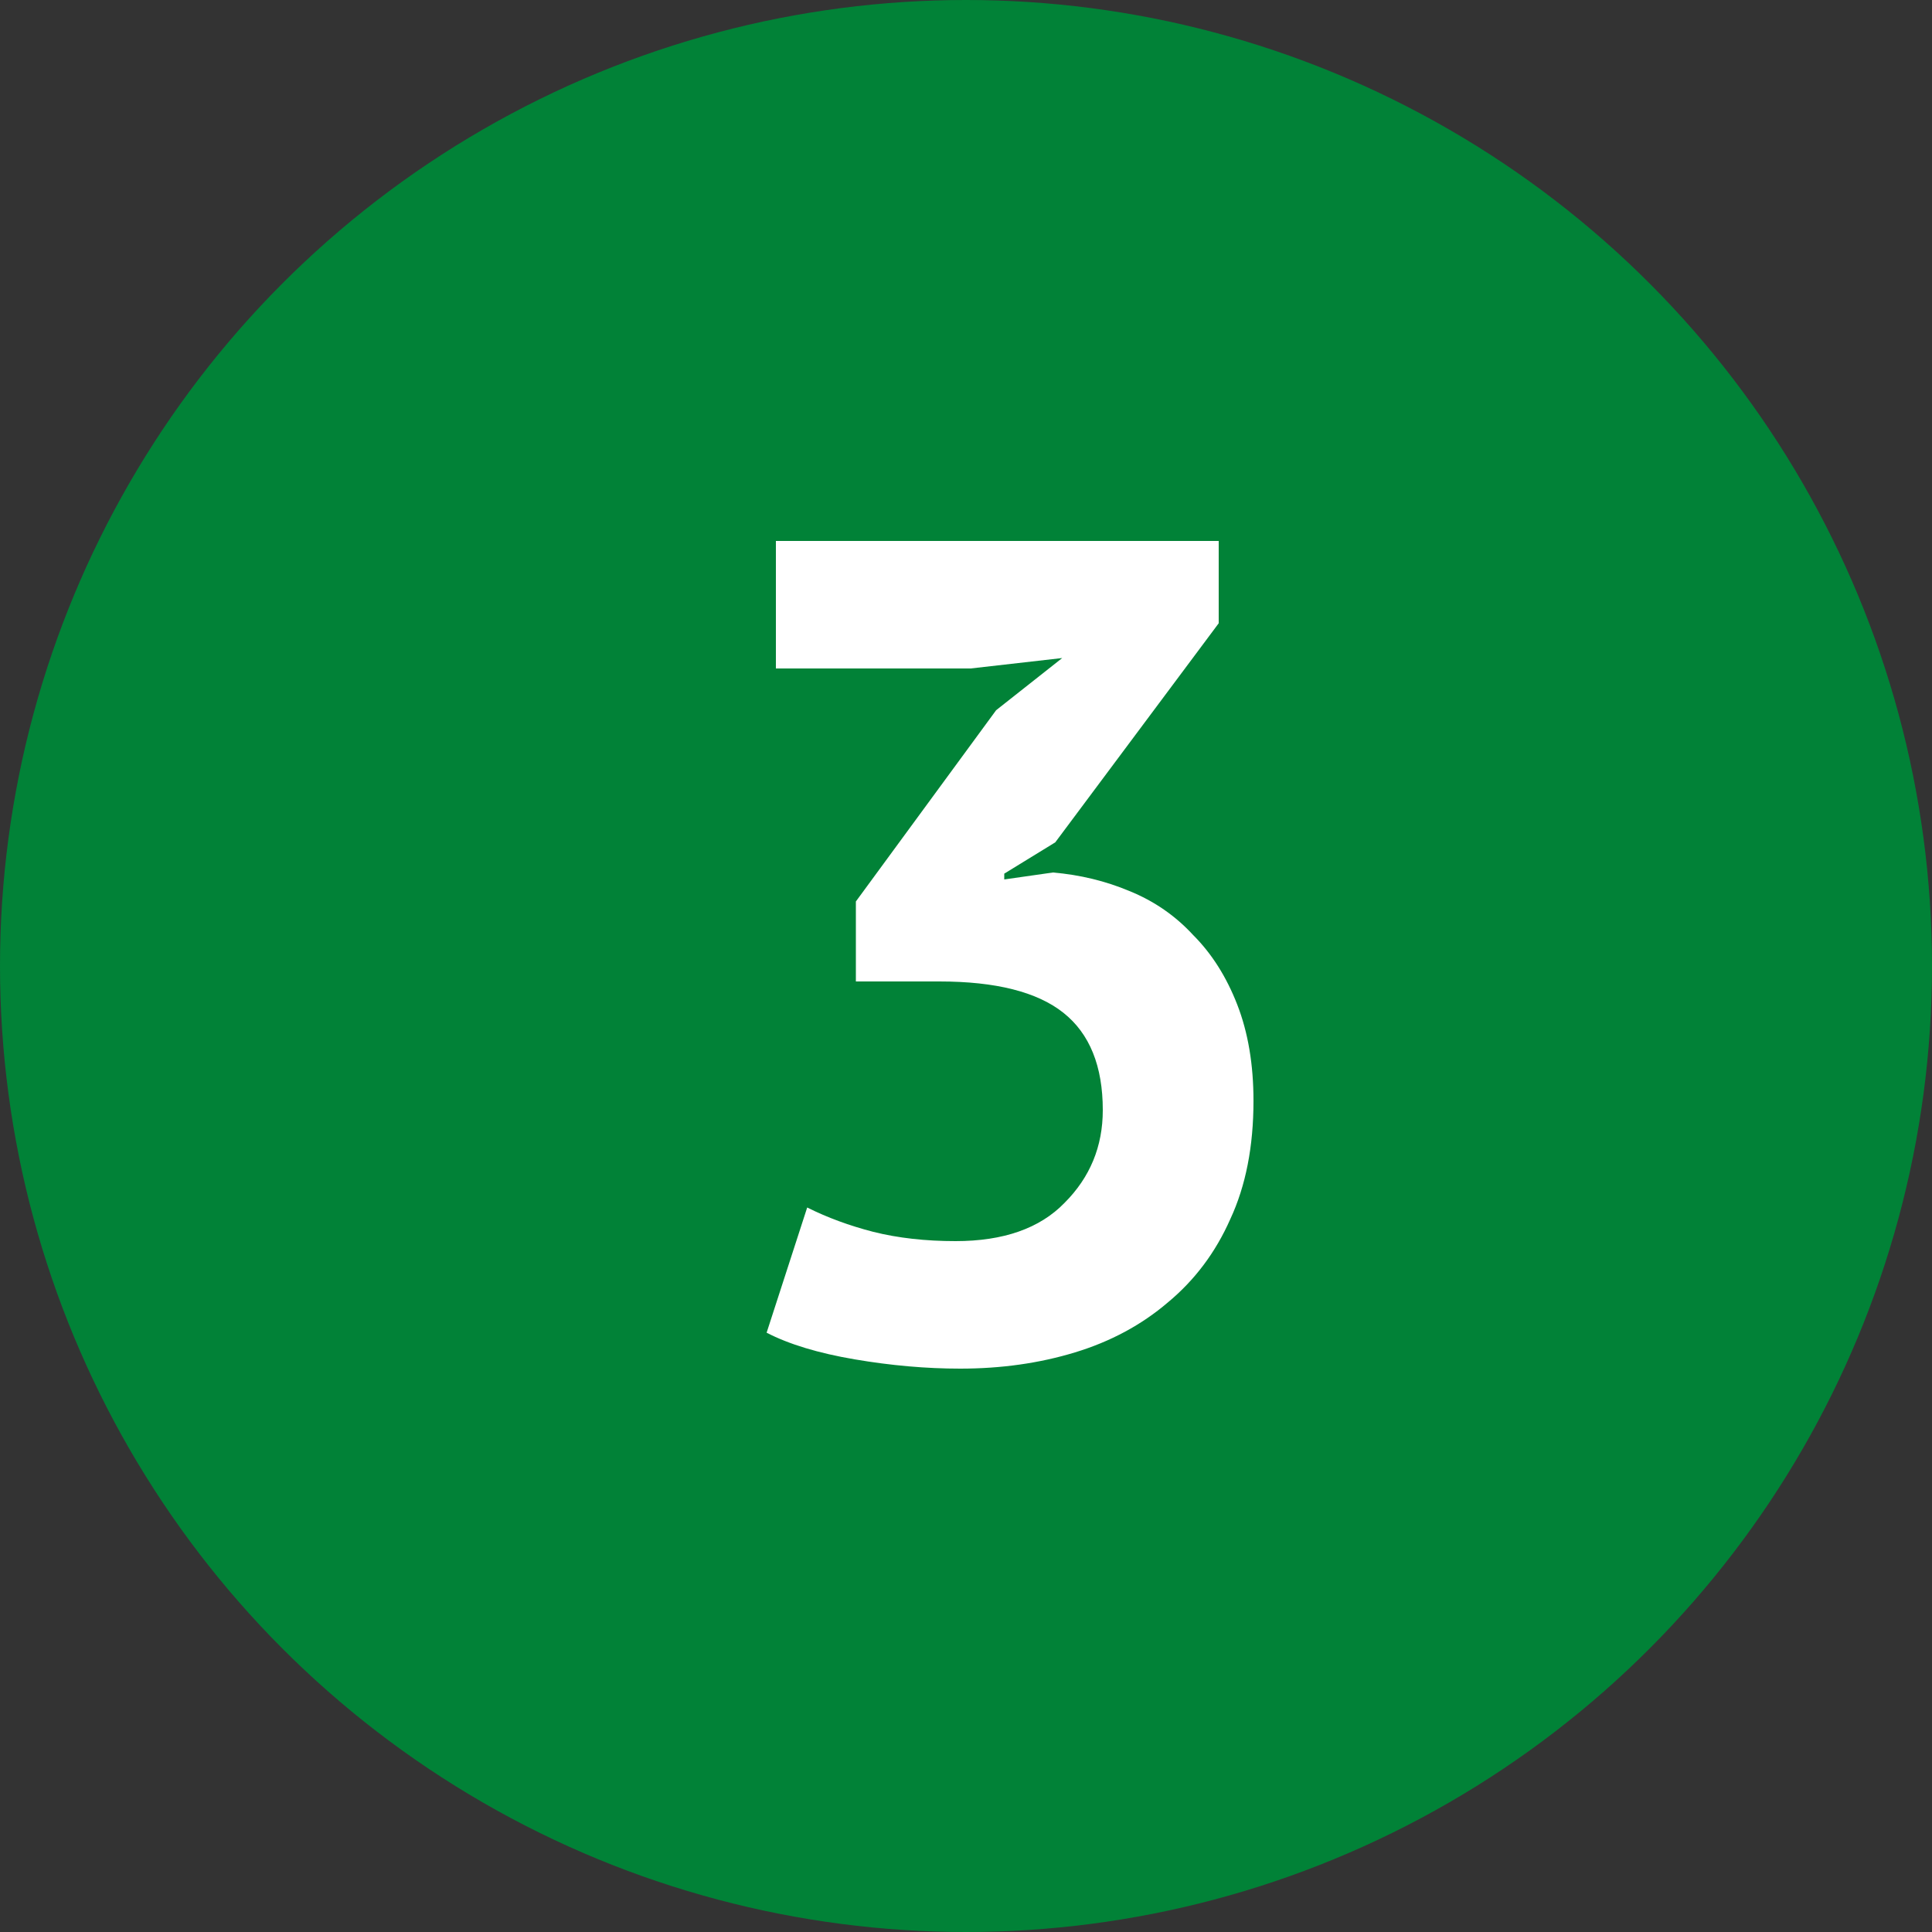
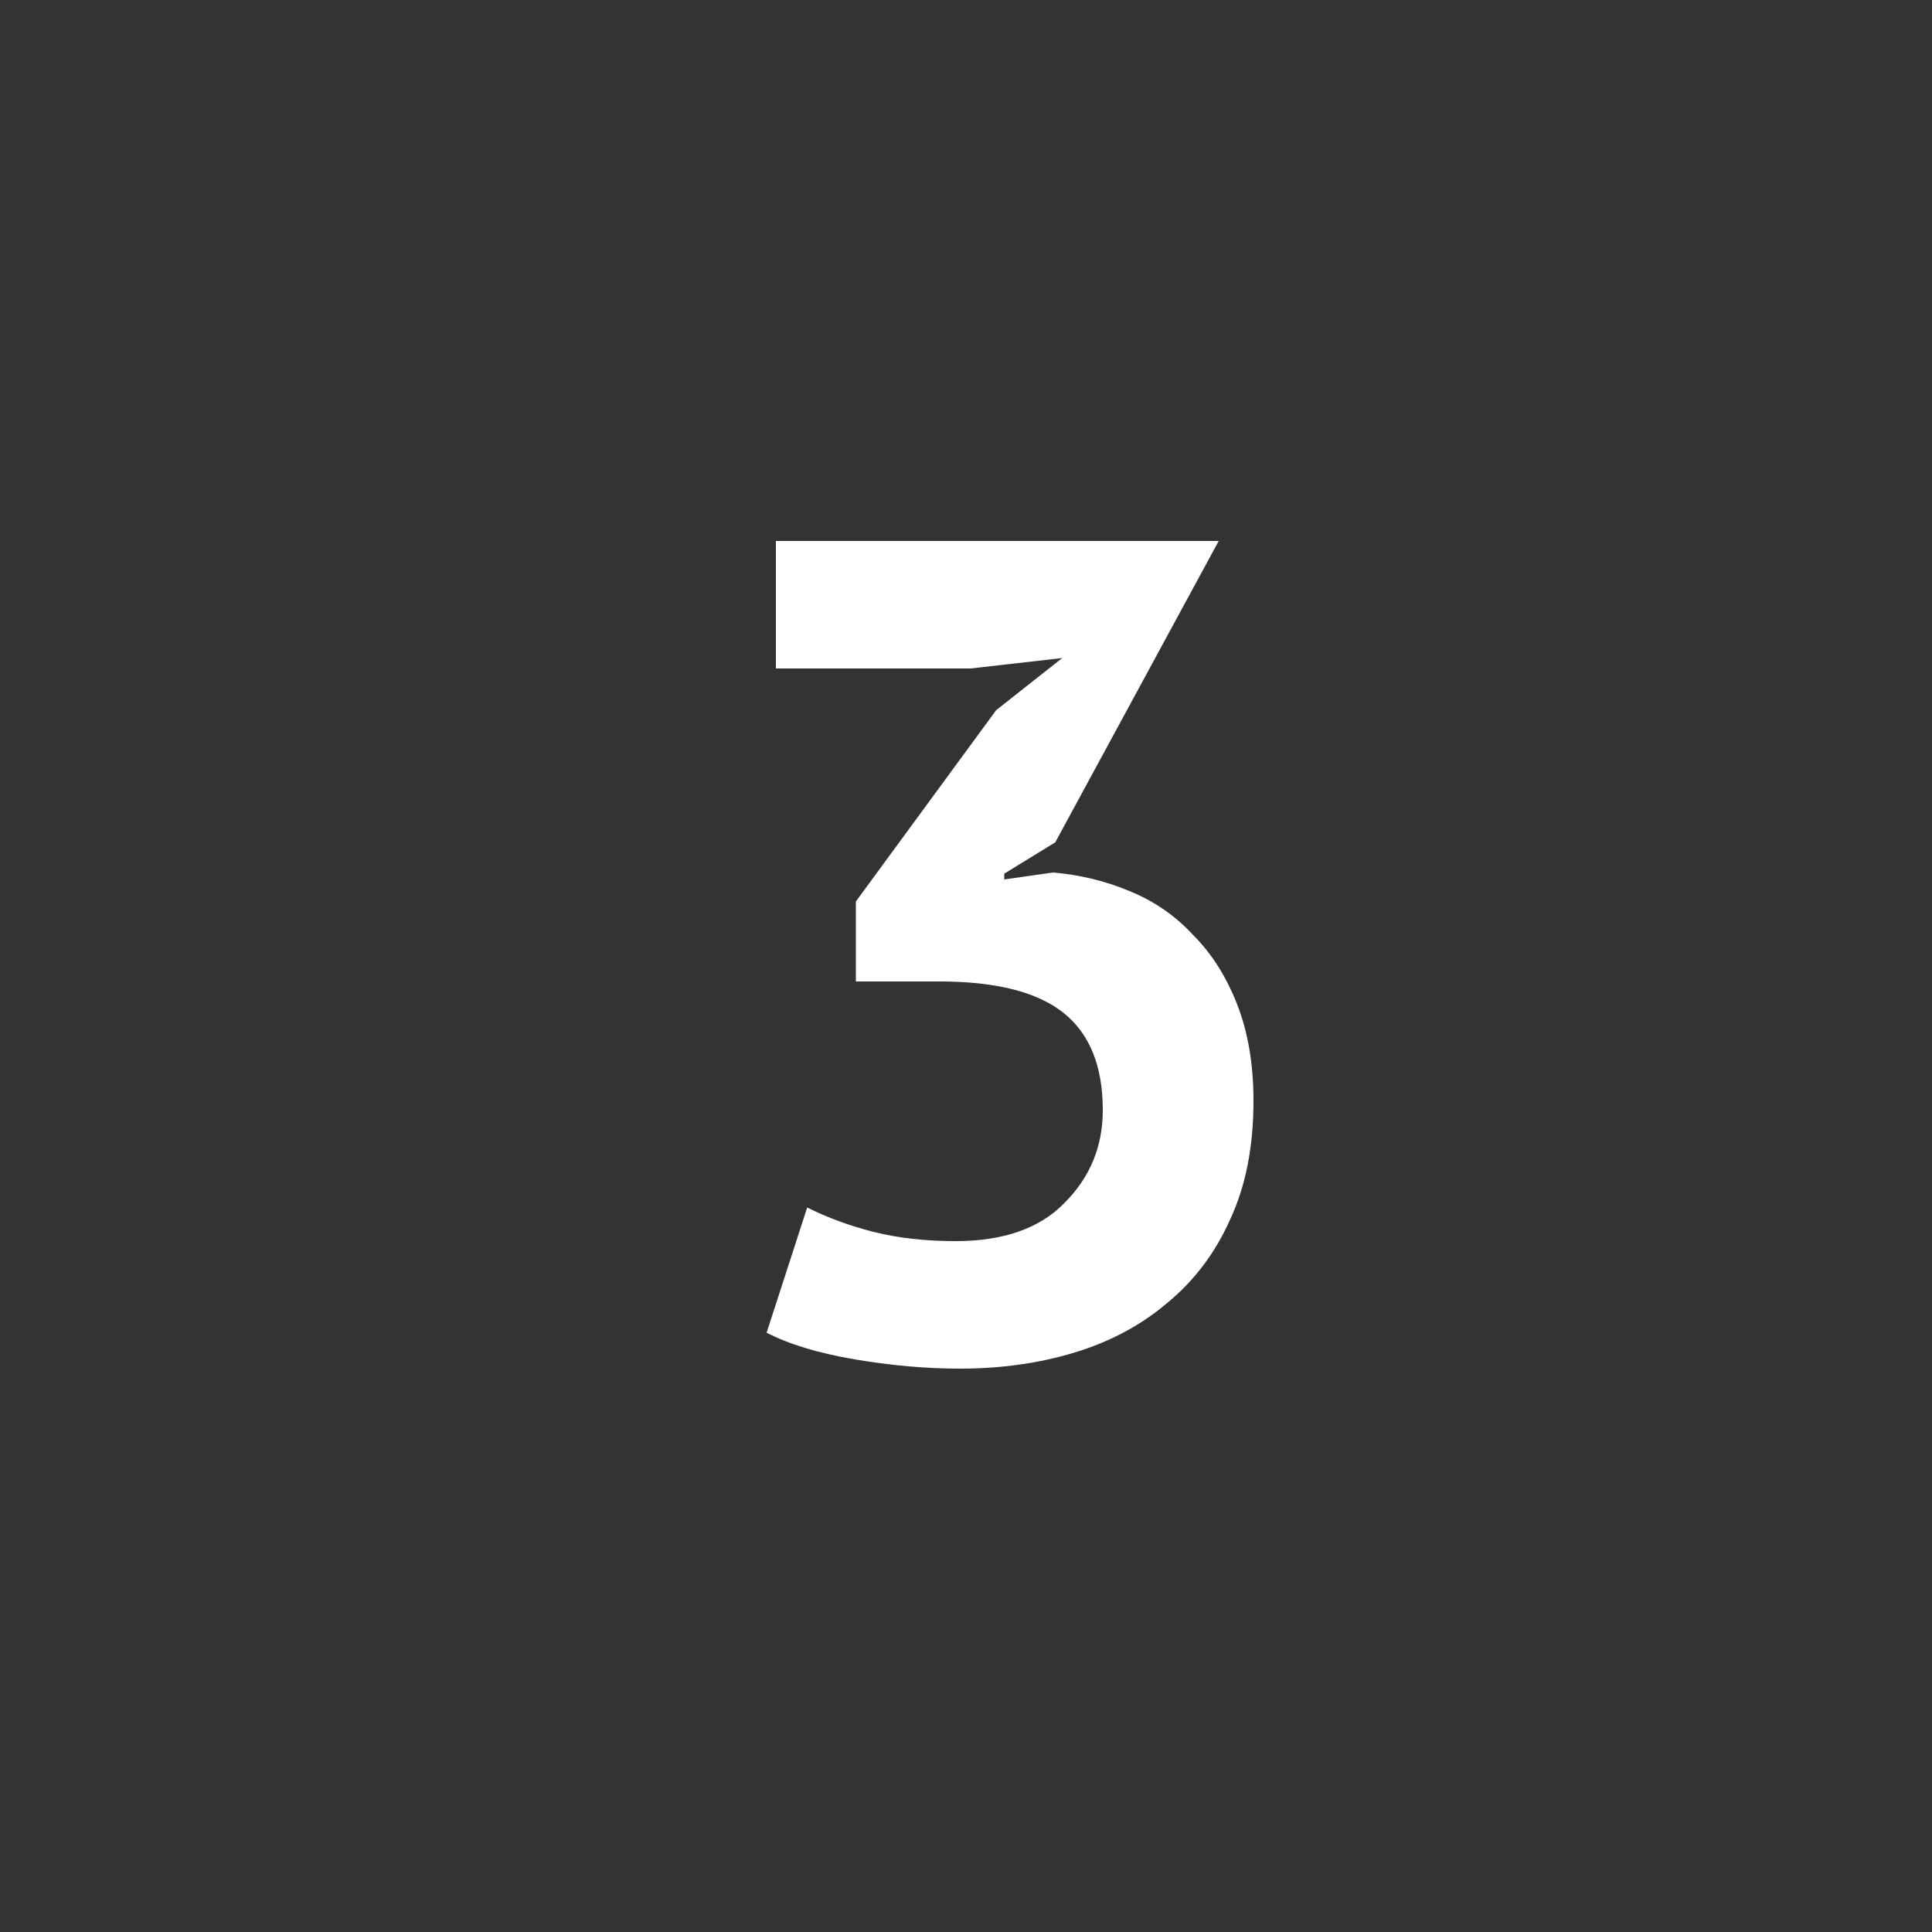
<svg xmlns="http://www.w3.org/2000/svg" width="40" height="40" viewBox="0 0 40 40" fill="none">
  <rect x="0" y="0" width="40" height="40" fill="#333333" stroke="none" />
-   <circle cx="20" cy="20" r="20" fill="#018237" />
-   <path d="M19.784 25.696C20.776 25.696 21.528 25.432 22.04 24.904C22.568 24.376 22.832 23.736 22.832 22.984C22.832 22.072 22.56 21.4 22.016 20.968C21.472 20.536 20.616 20.32 19.448 20.32H17.72V18.664L20.624 14.704L21.992 13.624L20.096 13.84H16.064V11.2H25.232V12.904L21.848 17.44L20.792 18.088V18.208L21.8 18.064C22.36 18.112 22.888 18.24 23.384 18.448C23.896 18.656 24.336 18.96 24.704 19.36C25.088 19.744 25.392 20.224 25.616 20.8C25.84 21.376 25.952 22.04 25.952 22.792C25.952 23.736 25.792 24.552 25.472 25.24C25.168 25.928 24.736 26.504 24.176 26.968C23.632 27.432 22.992 27.776 22.256 28C21.52 28.224 20.728 28.336 19.88 28.336C19.176 28.336 18.448 28.272 17.696 28.144C16.944 28.016 16.336 27.832 15.872 27.592L16.712 25C17.128 25.208 17.584 25.376 18.08 25.504C18.592 25.632 19.16 25.696 19.784 25.696Z" fill="white" />
+   <path d="M19.784 25.696C20.776 25.696 21.528 25.432 22.04 24.904C22.568 24.376 22.832 23.736 22.832 22.984C22.832 22.072 22.56 21.4 22.016 20.968C21.472 20.536 20.616 20.32 19.448 20.32H17.72V18.664L20.624 14.704L21.992 13.624L20.096 13.84H16.064V11.2H25.232L21.848 17.44L20.792 18.088V18.208L21.8 18.064C22.36 18.112 22.888 18.24 23.384 18.448C23.896 18.656 24.336 18.96 24.704 19.36C25.088 19.744 25.392 20.224 25.616 20.8C25.84 21.376 25.952 22.04 25.952 22.792C25.952 23.736 25.792 24.552 25.472 25.24C25.168 25.928 24.736 26.504 24.176 26.968C23.632 27.432 22.992 27.776 22.256 28C21.52 28.224 20.728 28.336 19.88 28.336C19.176 28.336 18.448 28.272 17.696 28.144C16.944 28.016 16.336 27.832 15.872 27.592L16.712 25C17.128 25.208 17.584 25.376 18.08 25.504C18.592 25.632 19.16 25.696 19.784 25.696Z" fill="white" />
</svg>